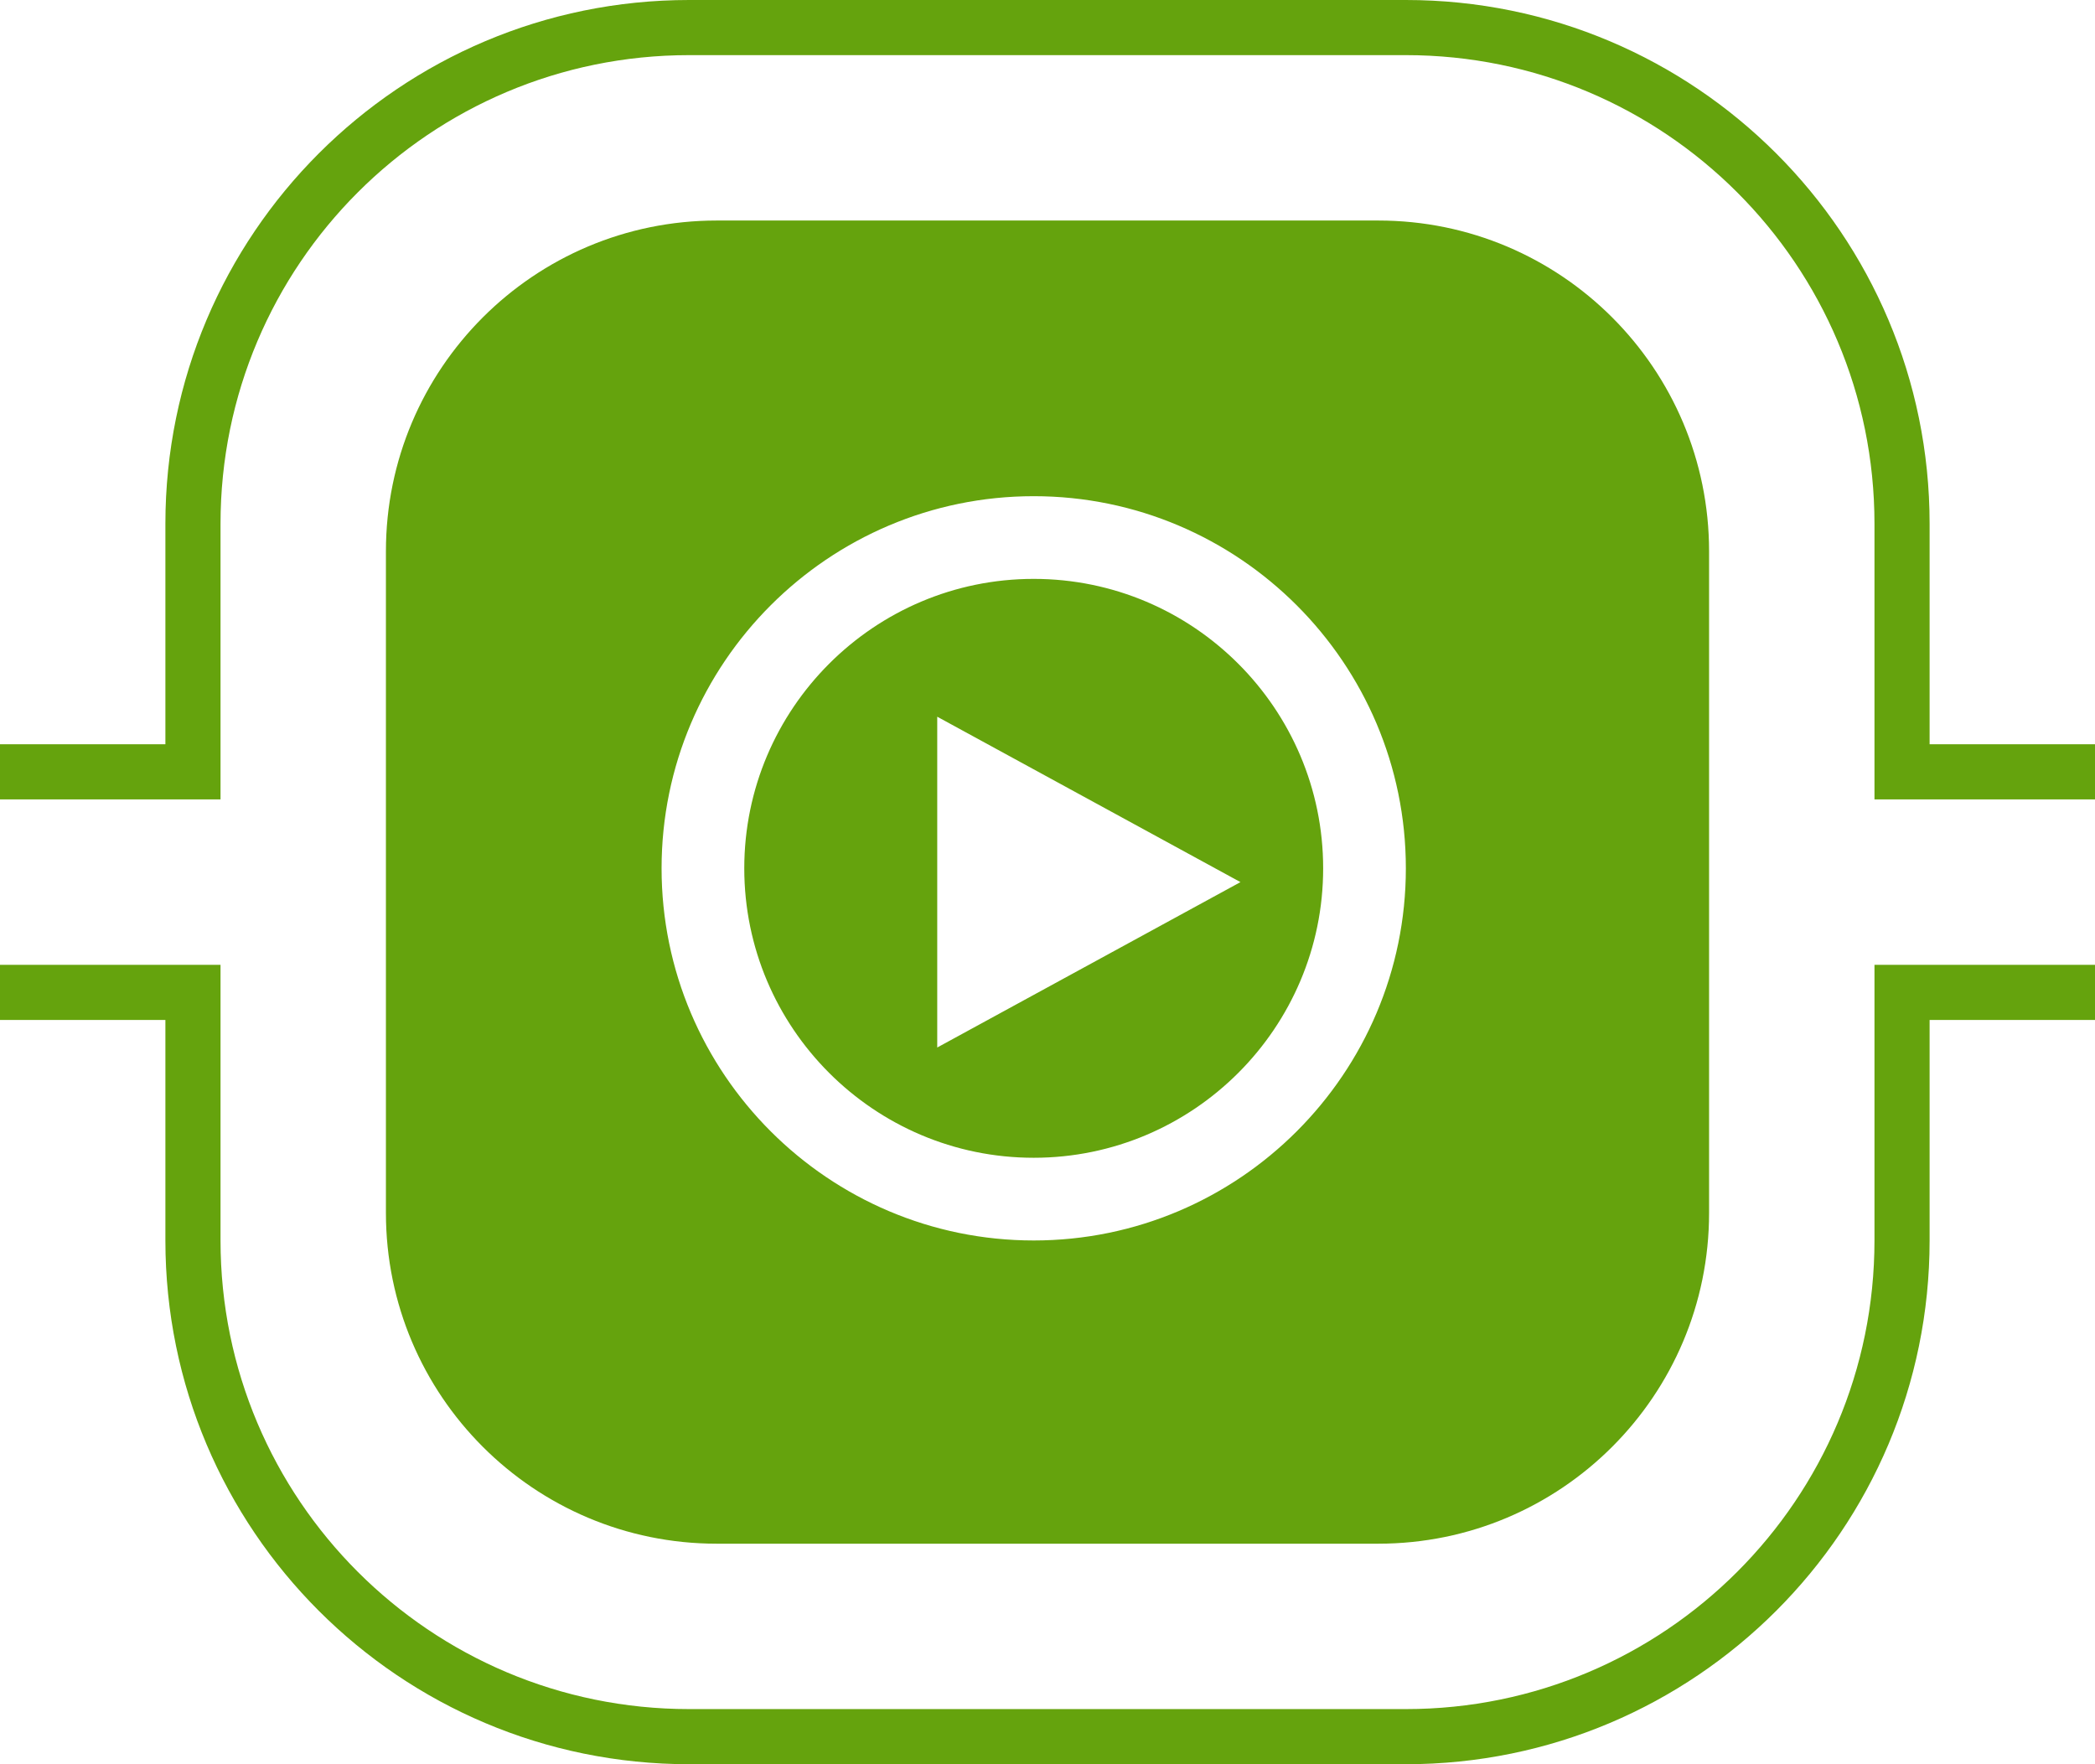
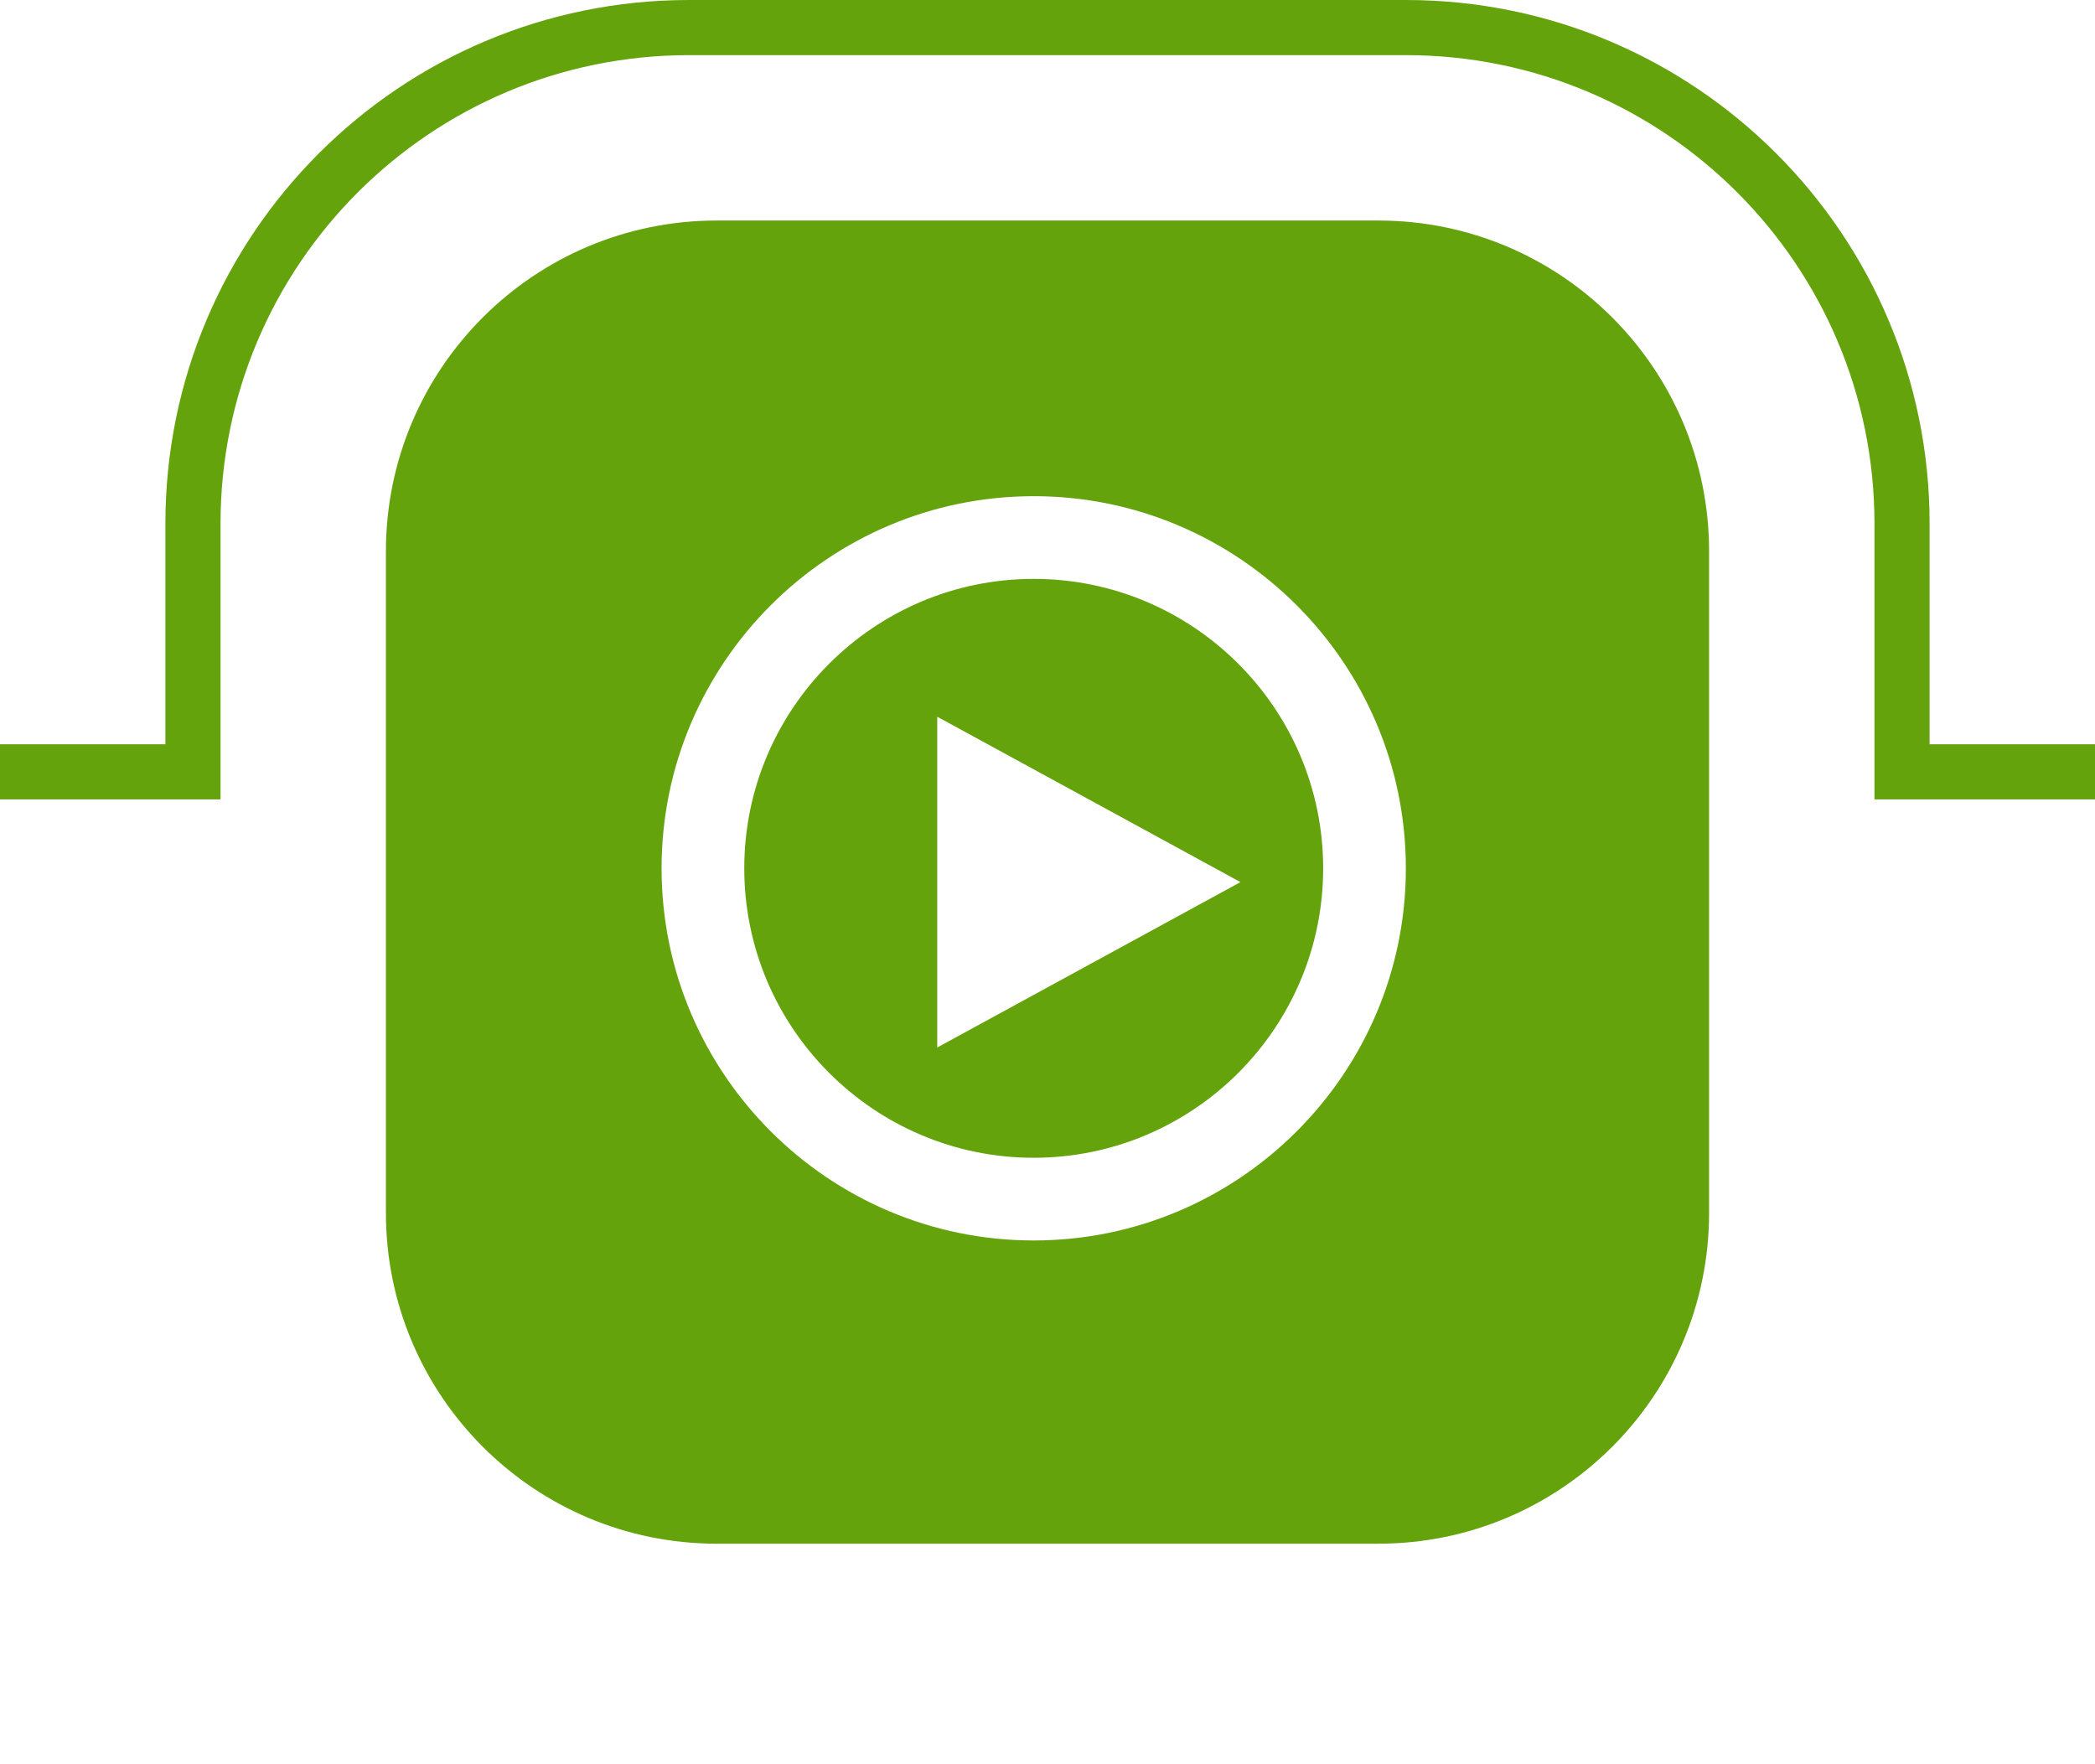
<svg xmlns="http://www.w3.org/2000/svg" width="76" height="64" viewBox="0 0 76 64" fill="none">
  <path fill-rule="evenodd" clip-rule="evenodd" d="M25 2C15.611 2 8 9.611 8 19V29H0V27H6V19C6 8.507 14.507 0 25 0H51C61.493 0 70 8.507 70 19V27H76V29H68V19C68 9.611 60.389 2 51 2H25Z" fill="#65A30D" />
-   <path fill-rule="evenodd" clip-rule="evenodd" d="M6 37H0V35H8V45C8 54.389 15.611 62 25 62H51C60.389 62 68 54.389 68 45V35H76V37H70V45C70 55.493 61.493 64 51 64H25C14.507 64 6 55.493 6 45V37Z" fill="#65A30D" />
  <path d="M45 32L34 38V26L45 32ZM48 31.5C48 25.71 43.29 21 37.5 21C31.71 21 27 25.709 27 31.5C27 37.29 31.71 42 37.5 42C43.29 42 48 37.289 48 31.5ZM51 31.5C51 38.943 44.943 45 37.5 45C30.057 45 24 38.943 24 31.5C24 24.055 30.057 18 37.5 18C44.943 18 51 24.055 51 31.5ZM62 44V20C62 13.373 56.627 8 50 8H26C19.372 8 14 13.373 14 20V44C14 50.627 19.372 56 26 56H50C56.627 56 62 50.627 62 44Z" fill="#65A30D" />
</svg>